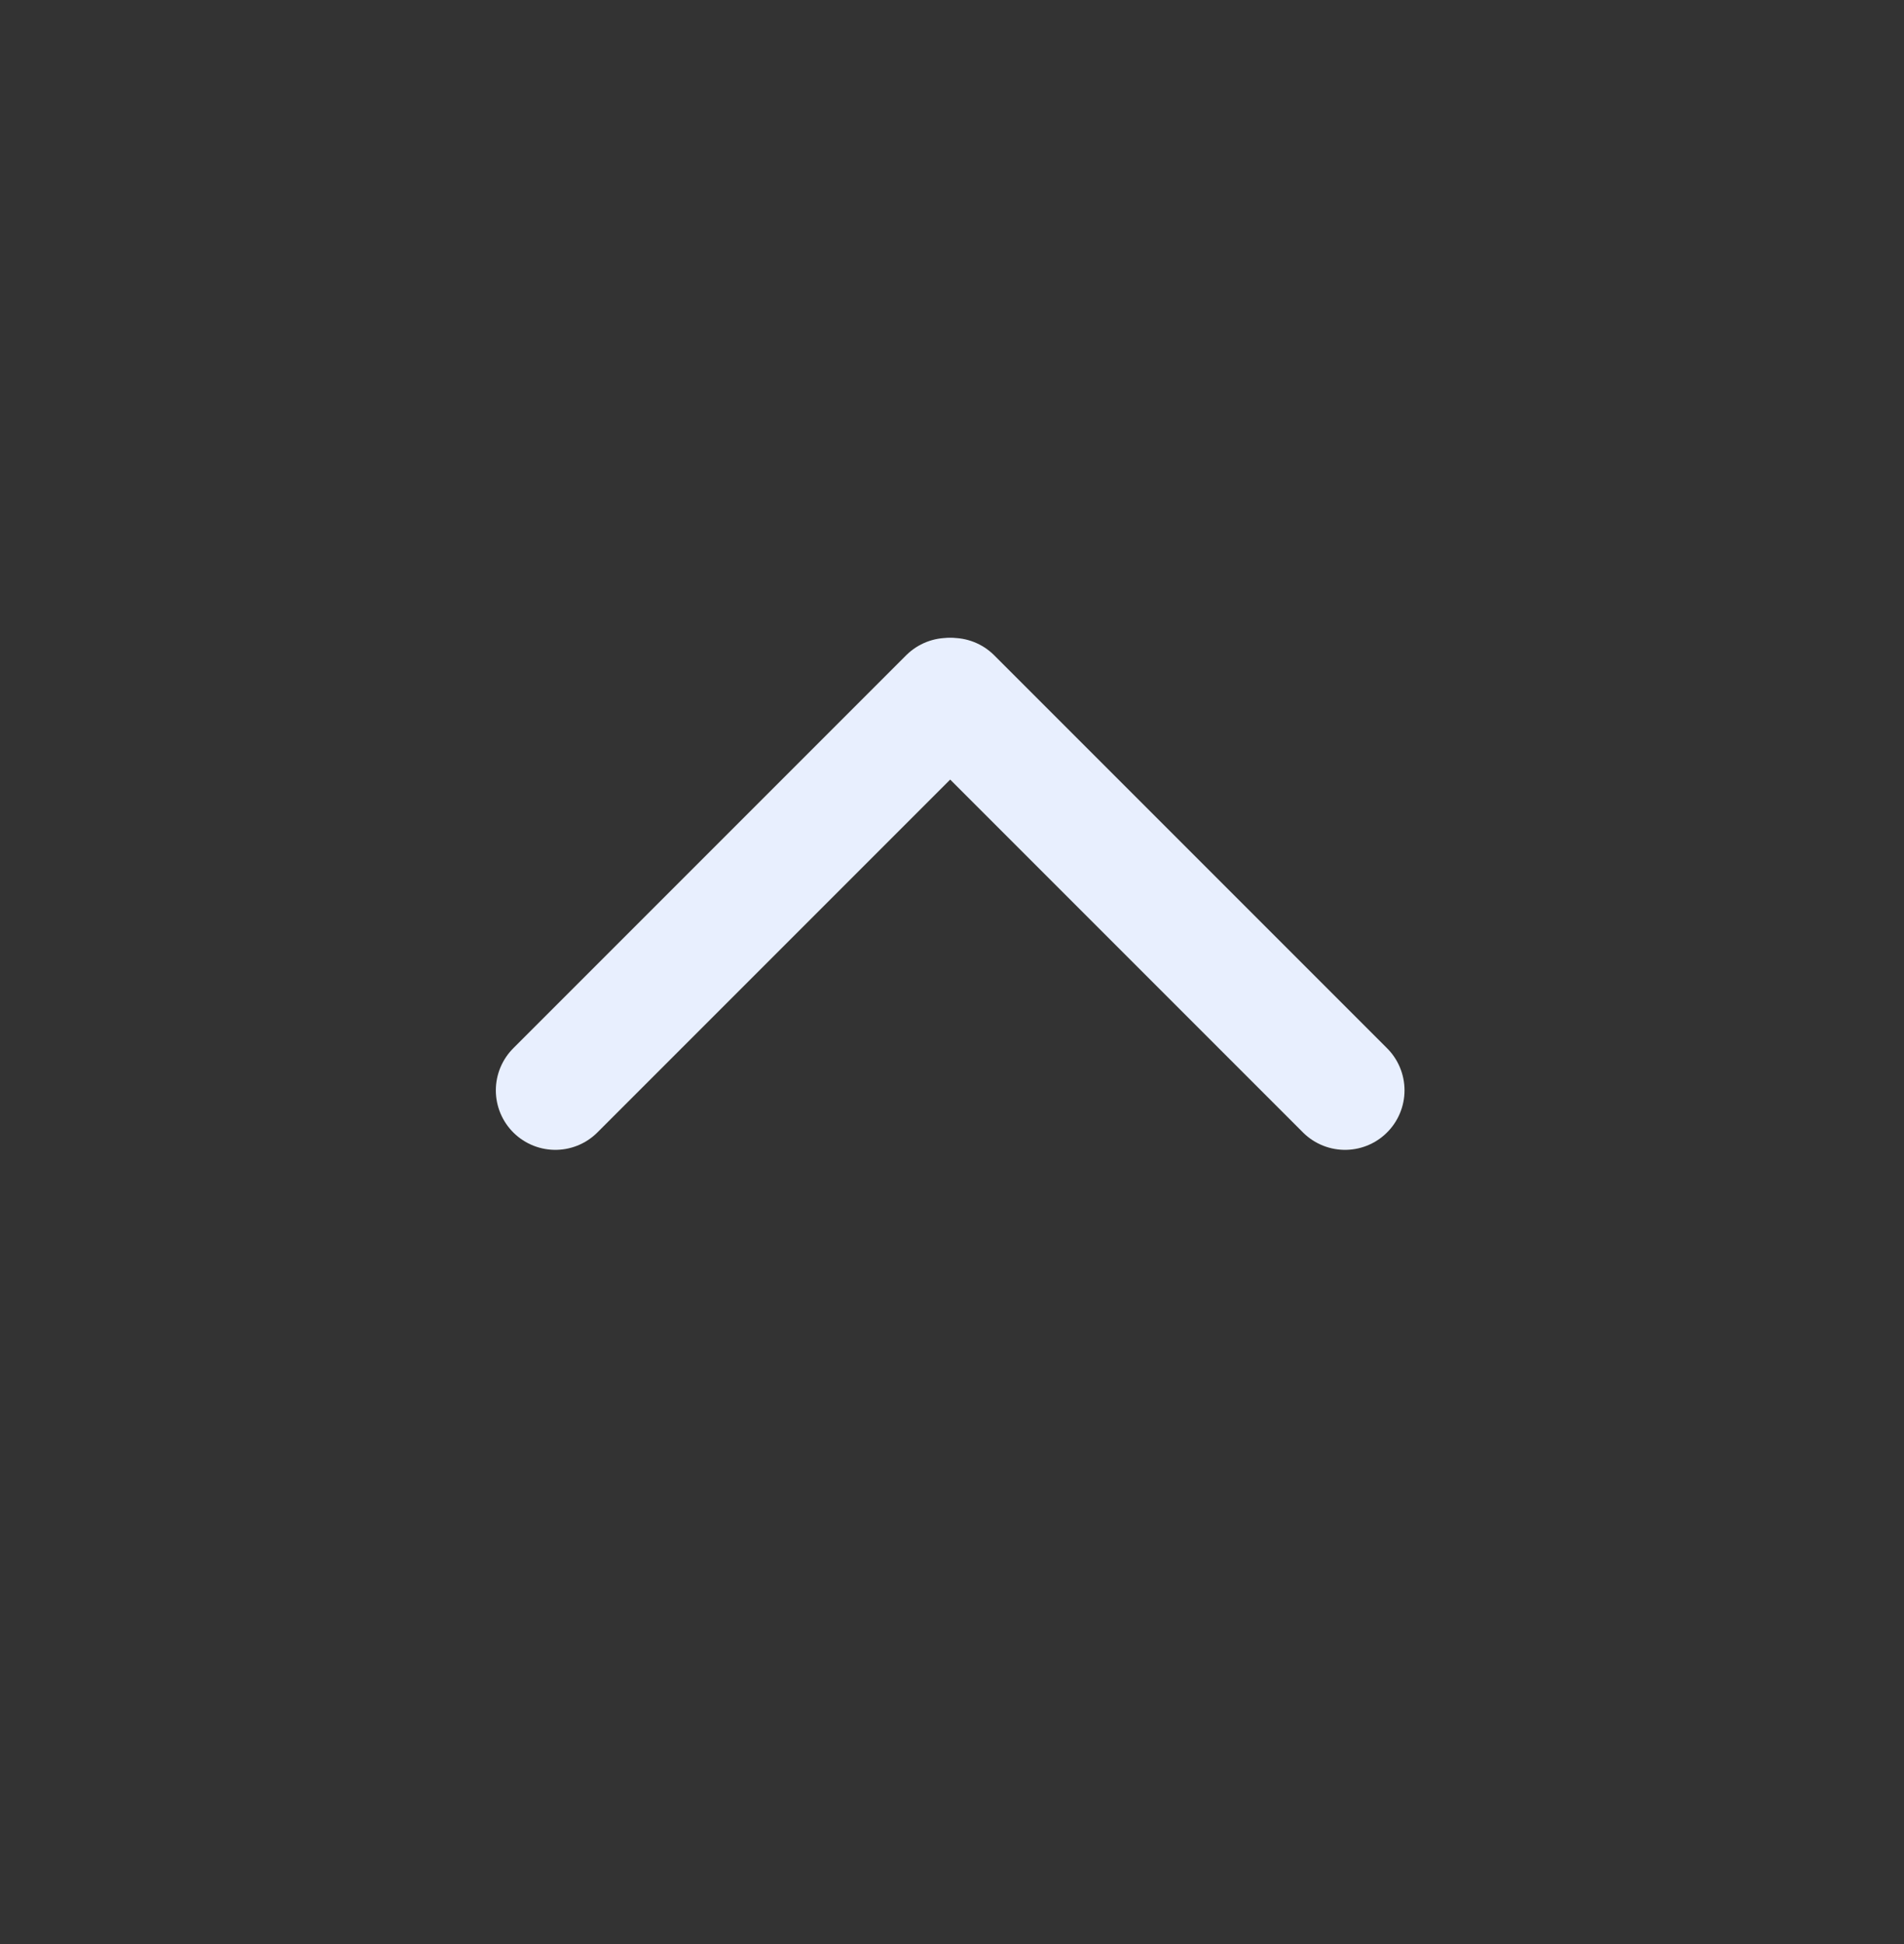
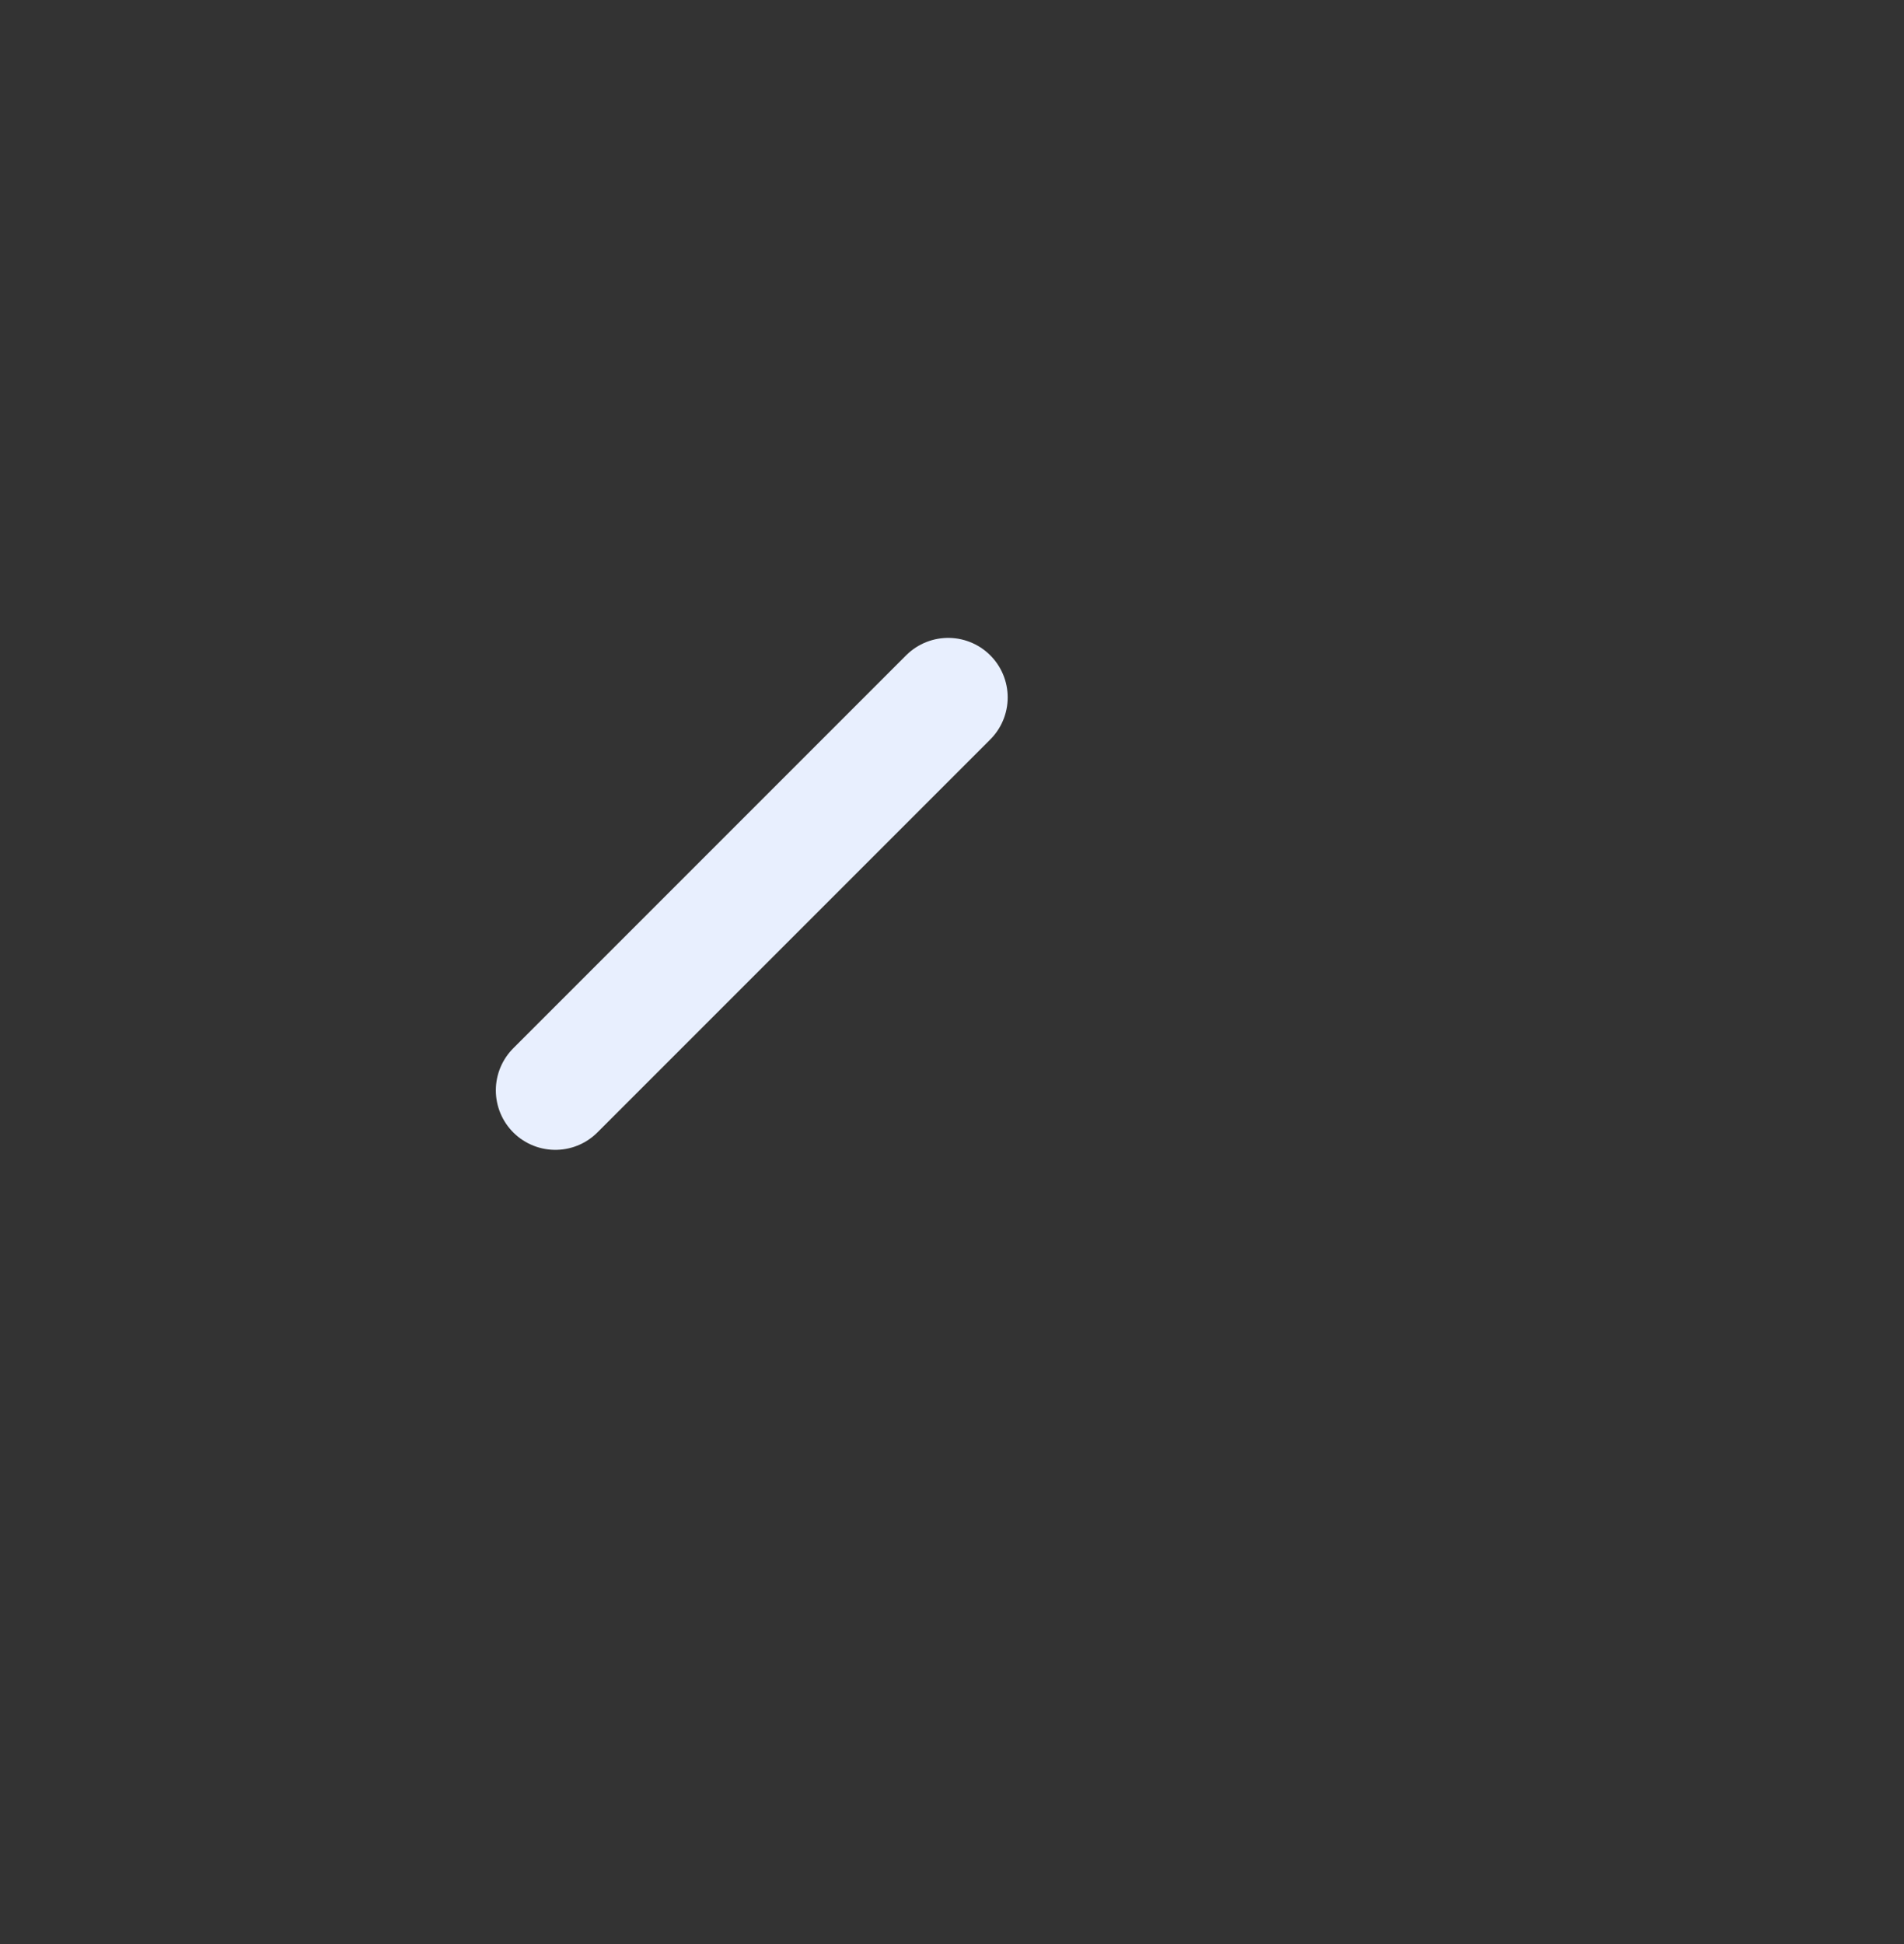
<svg xmlns="http://www.w3.org/2000/svg" width="48" height="49" viewBox="0 0 48 49" fill="none">
  <rect x="0" y="0" width="48" height="49" fill="#333333" stroke="none" />
  <path d="M14 27.482L23.904 17.578" stroke="#E8EFFE" stroke-width="3" stroke-linecap="round" />
-   <path d="M33.908 27.482L24.004 17.578" stroke="#E8EFFE" stroke-width="3" stroke-linecap="round" />
</svg>